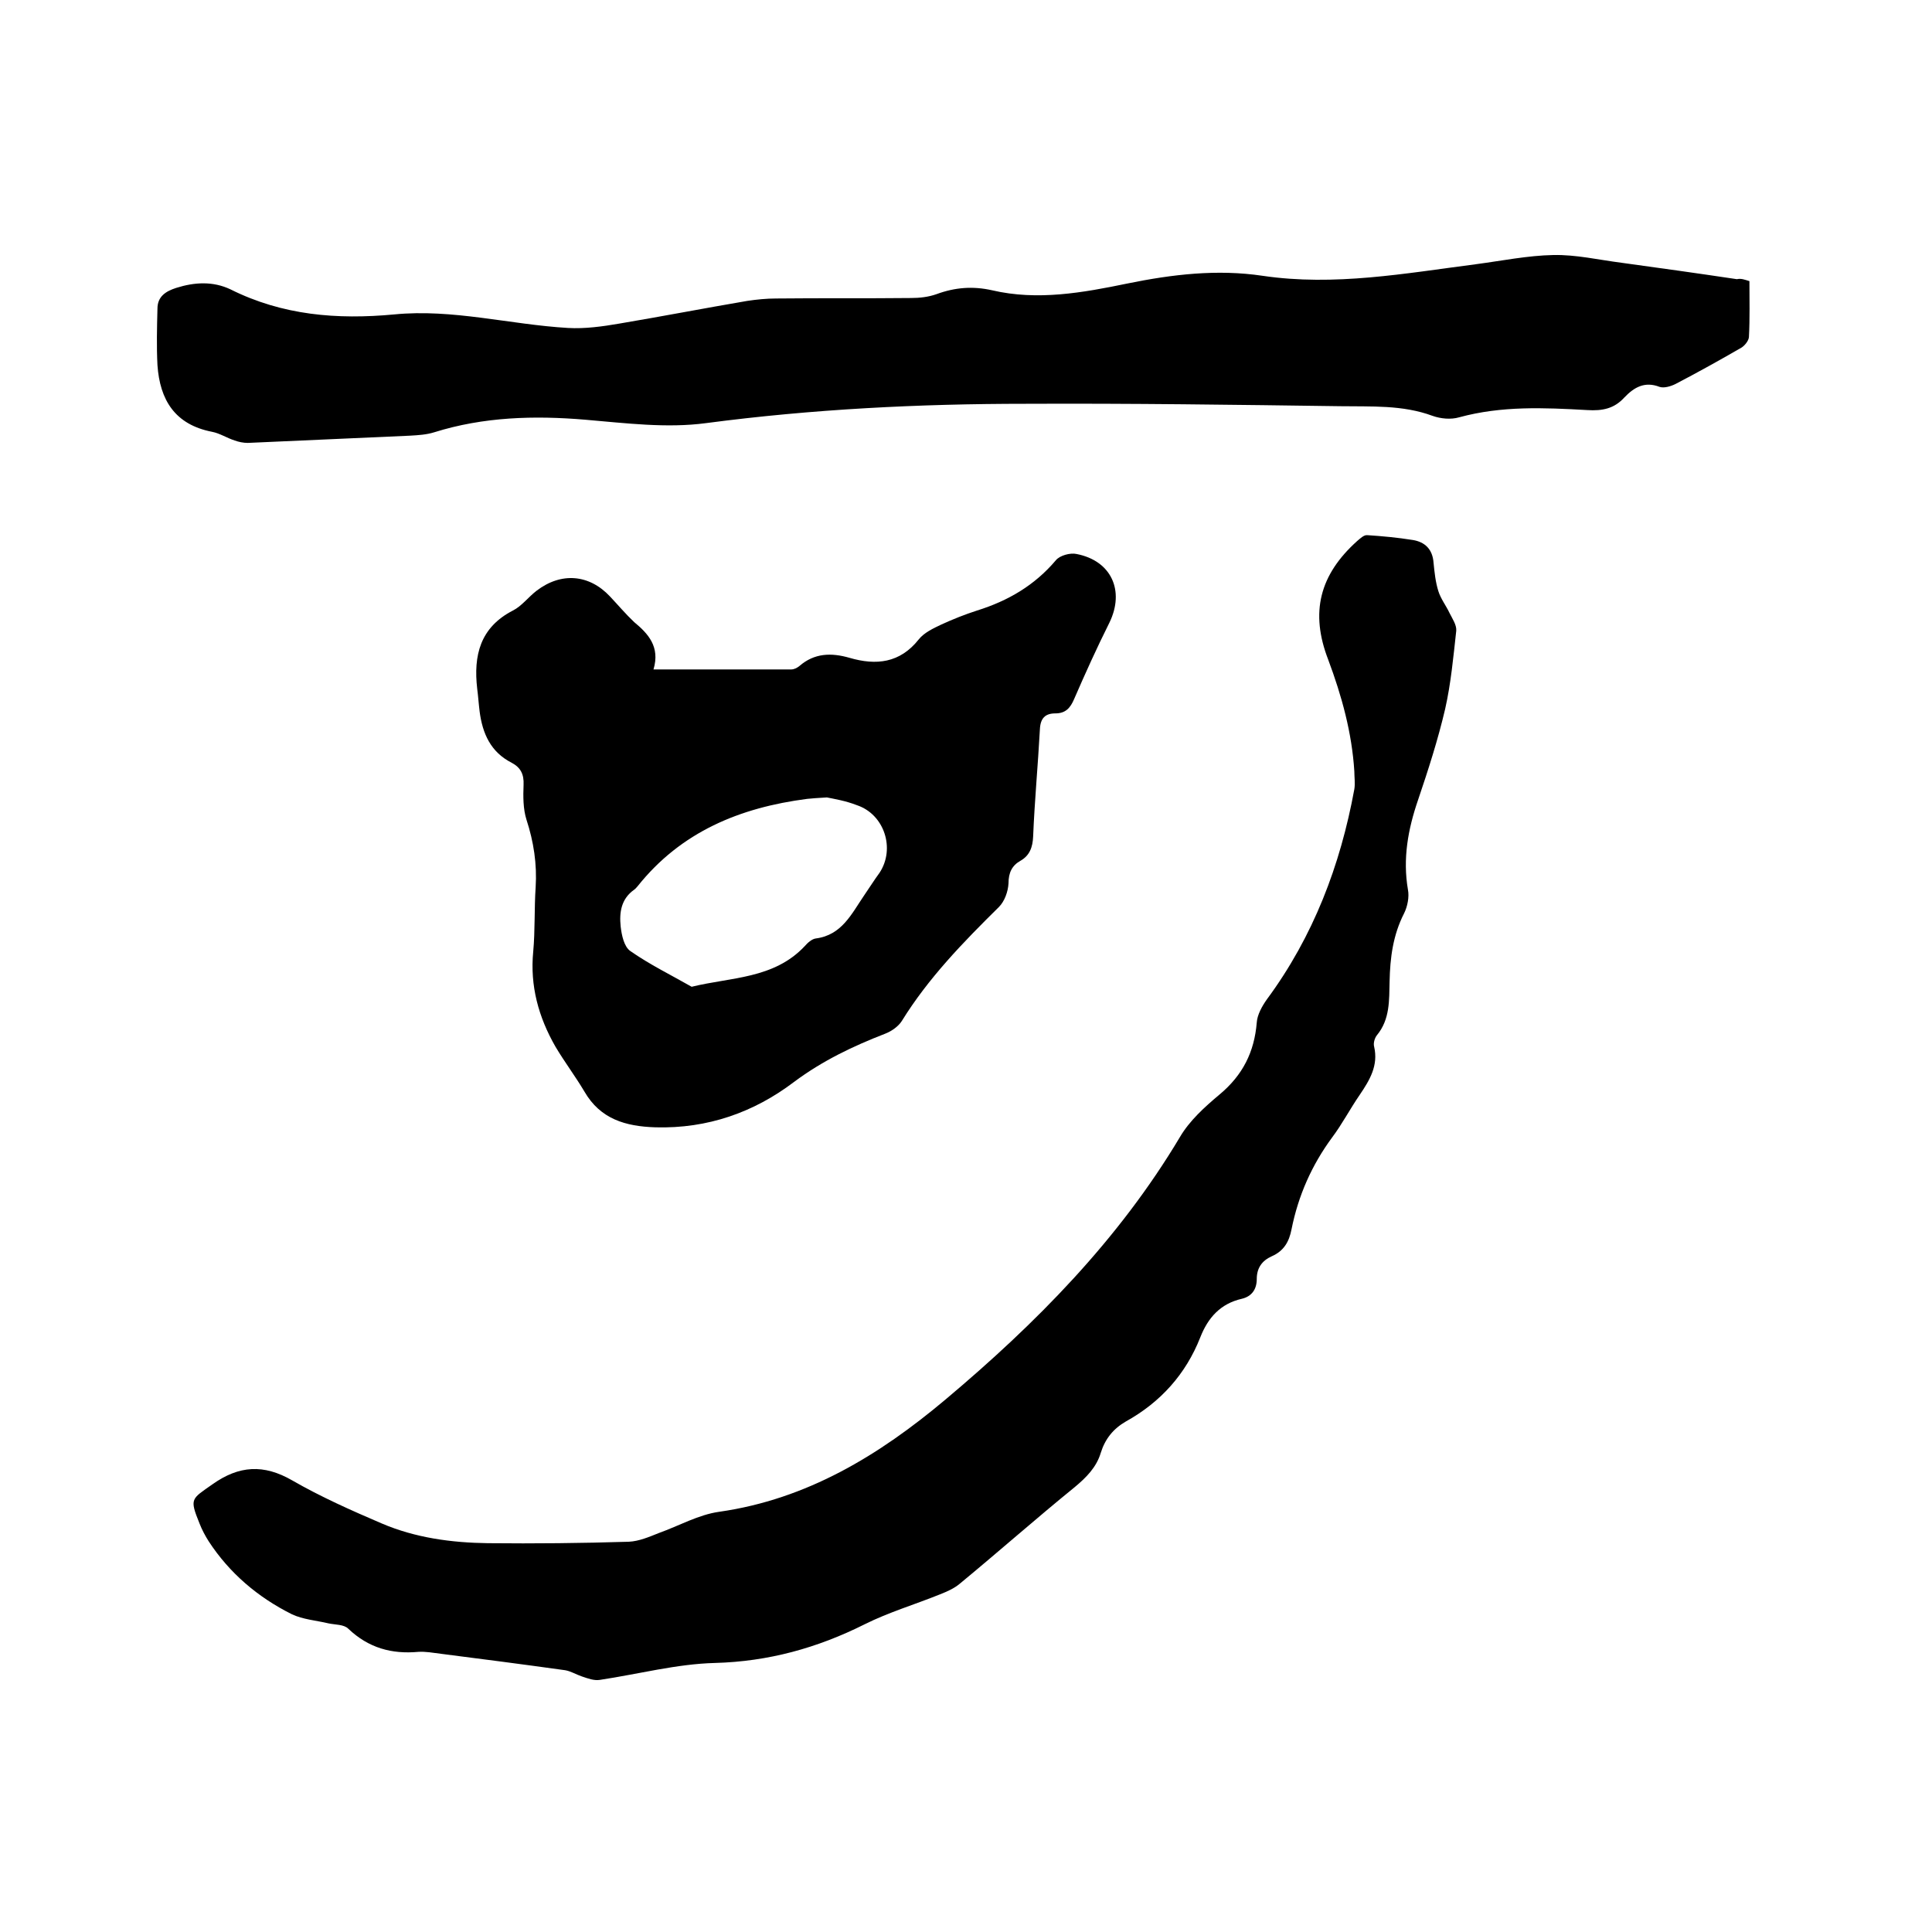
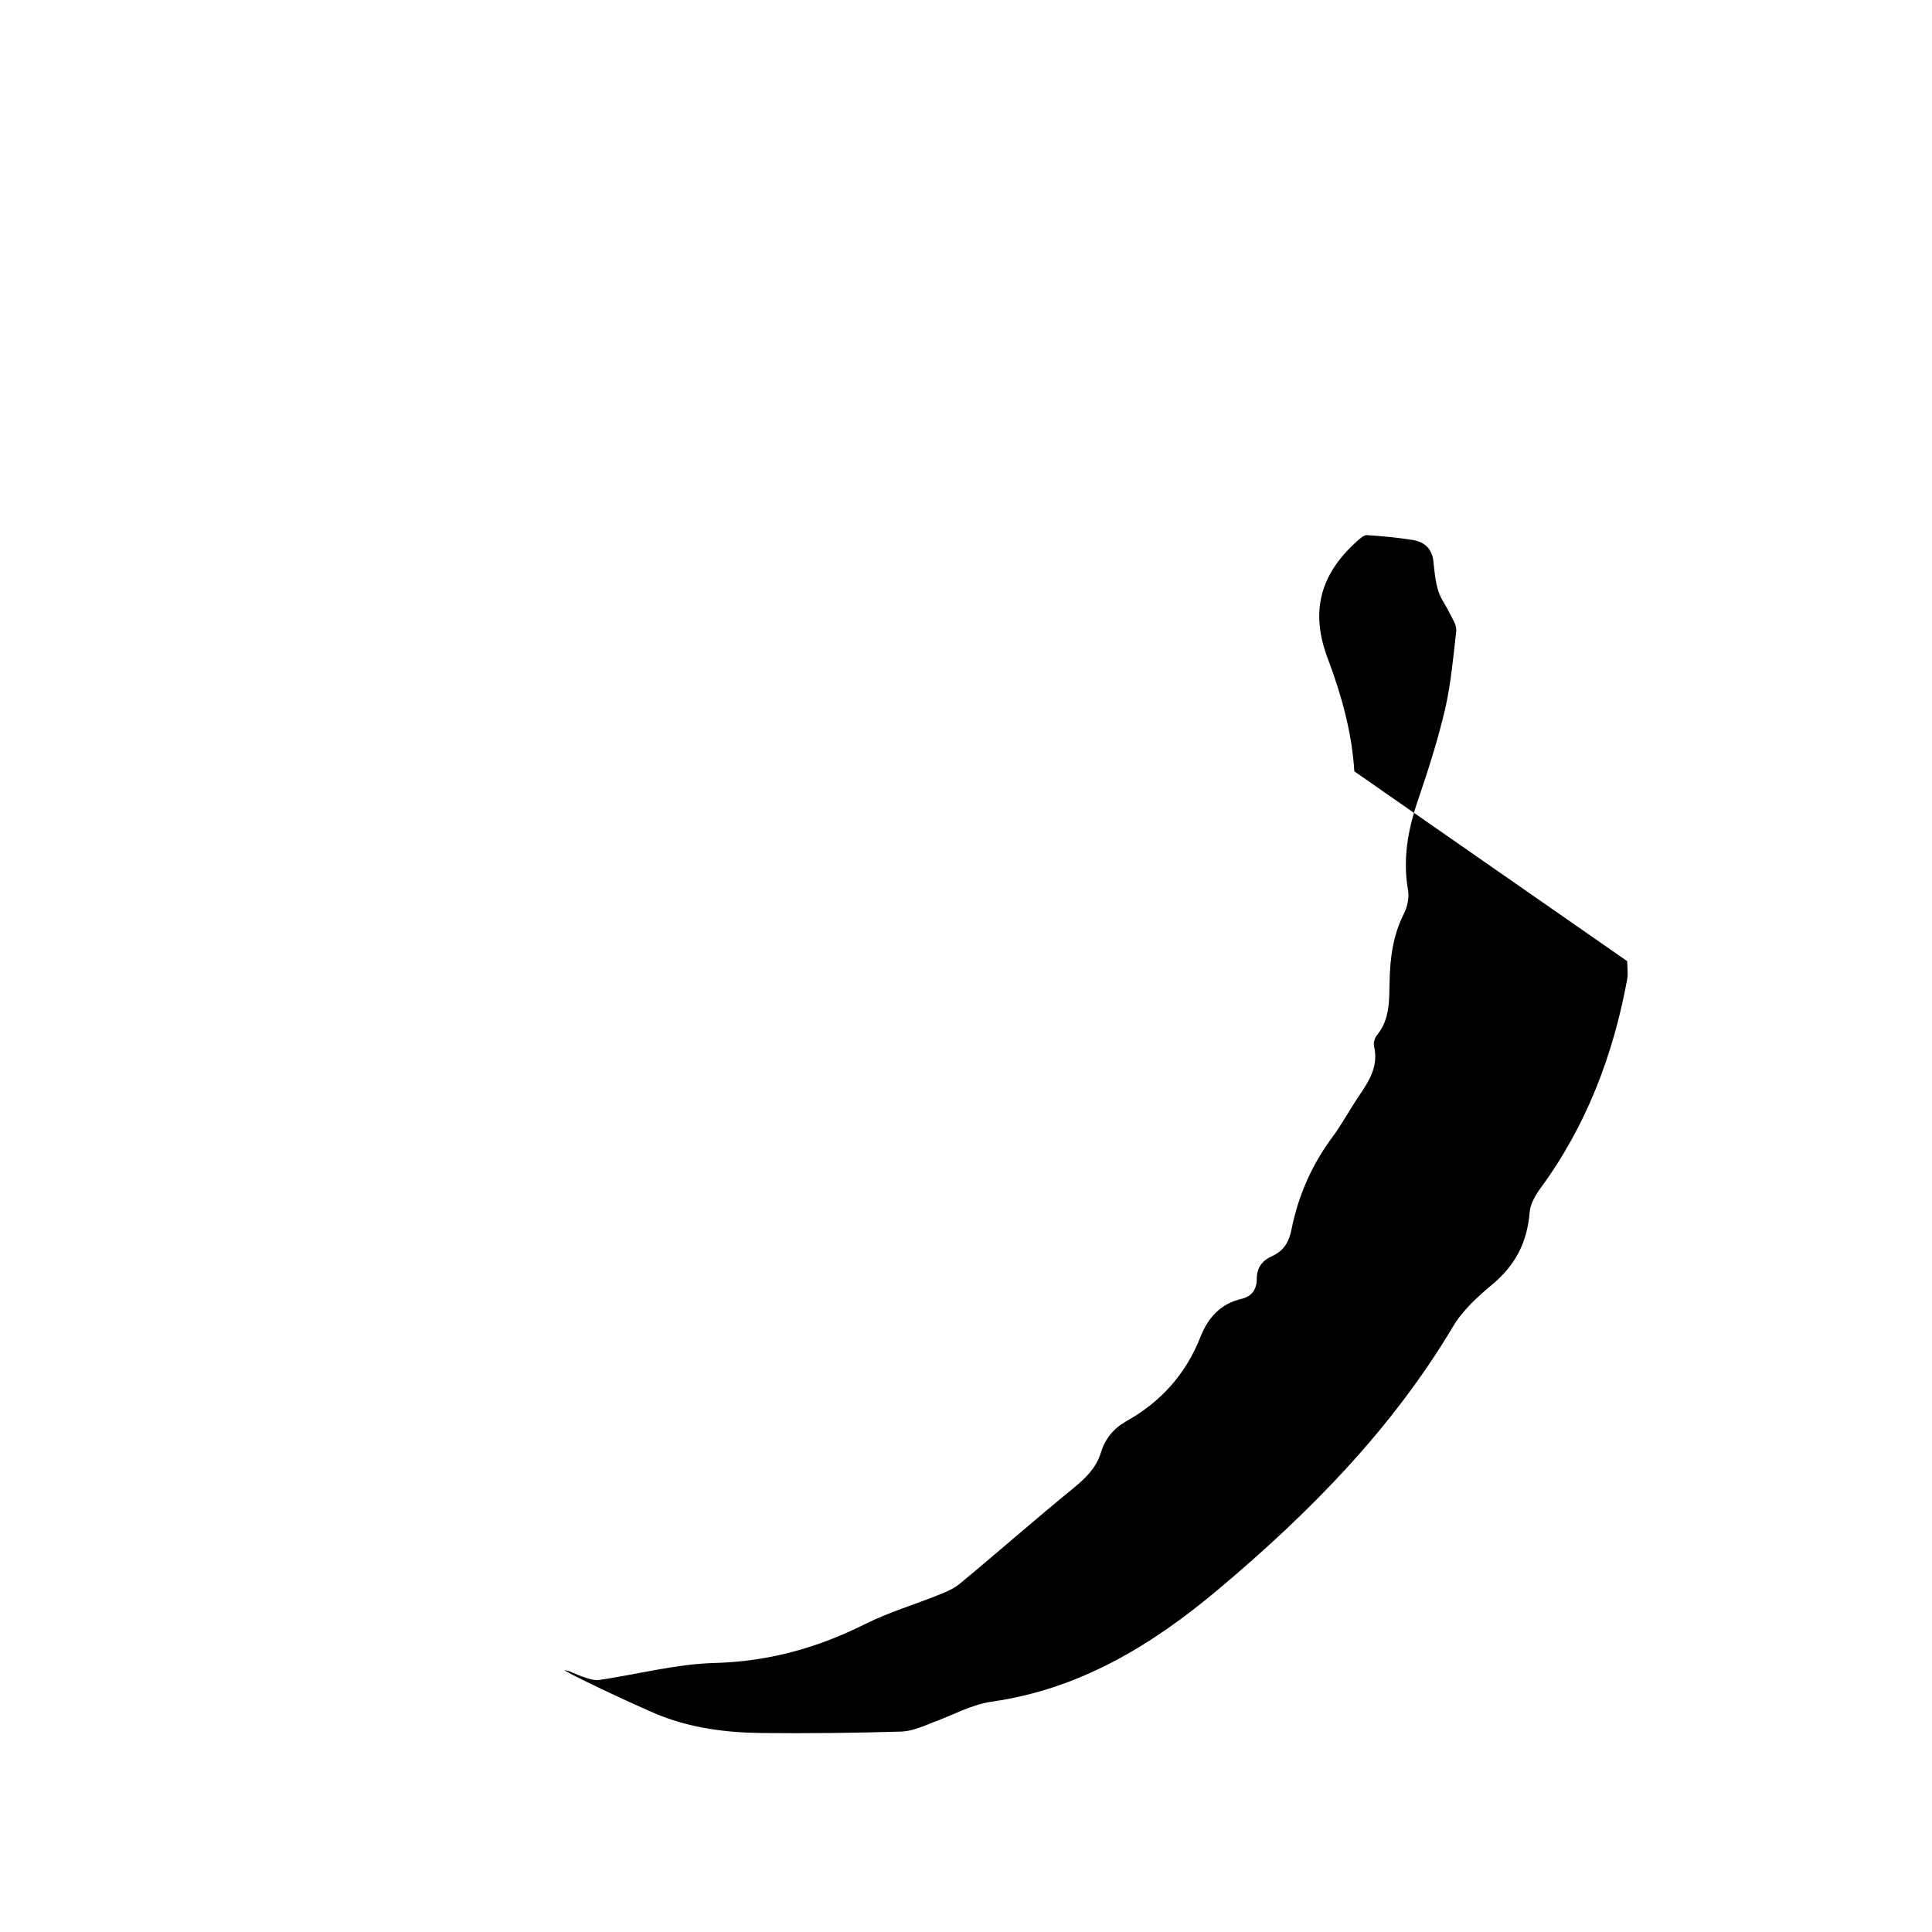
<svg xmlns="http://www.w3.org/2000/svg" enable-background="new 0 0 400 400" viewBox="0 0 400 400">
-   <path d="m280.4 159.7c-.5-8-2.6-15.6-5.4-23.1-3.8-9.8-1.8-17.6 6-24.6.6-.5 1.4-1.3 2.1-1.2 3.1.2 6.3.5 9.4 1 2.5.4 4.1 1.9 4.3 4.7.2 2 .4 4 1 5.9.5 1.6 1.6 3 2.3 4.5.6 1.2 1.5 2.5 1.4 3.7-.6 5.4-1.1 10.9-2.3 16.2-1.5 6.4-3.5 12.6-5.6 18.8-2.1 6.1-3.2 12.2-2.1 18.6.3 1.5-.1 3.5-.8 4.9-2.3 4.5-2.9 9.2-3 14.1-.1 3.9.1 7.8-2.6 11.1-.5.6-.8 1.7-.6 2.4.9 3.9-.9 6.9-3 10-2 2.9-3.6 6-5.7 8.8-4.2 5.7-7 12-8.4 19-.5 2.6-1.6 4.5-4.1 5.6-2 .9-3.1 2.4-3.1 4.7 0 2.1-1 3.6-3.1 4.1-4.4 1-7 3.9-8.6 8-3 7.6-8.2 13.4-15.4 17.4-2.6 1.5-4.3 3.6-5.2 6.5-.9 3-3 5.1-5.4 7.1-8 6.5-15.8 13.4-23.8 20-1.2 1-2.6 1.6-4.1 2.2-5.2 2.1-10.6 3.7-15.6 6.2-9.8 4.9-19.9 7.7-31 8-7.9.2-15.8 2.3-23.8 3.5-1.2.2-2.5-.3-3.7-.7s-2.3-1.1-3.5-1.3c-8.6-1.2-17.1-2.3-25.7-3.4-1.6-.2-3.2-.5-4.7-.4-5.5.5-10.3-.8-14.5-4.8-.9-.9-2.7-.8-4.1-1.1-2.5-.6-5.3-.8-7.6-1.9-7-3.5-12.9-8.5-17.2-15.1-.7-1.1-1.4-2.4-1.9-3.7-2.1-5.2-1.7-5 2.7-8.1 5.5-3.9 10.6-4.2 16.5-.8s12.2 6.2 18.5 8.9c7 3 14.5 4 22 4.1 9.7.1 19.5 0 29.2-.3 2.1-.1 4.2-1 6.2-1.8 4.2-1.5 8.2-3.8 12.5-4.4 18.2-2.6 33.1-11.7 46.8-23.2 18.8-15.8 35.9-33.1 48.6-54.4 2-3.4 5.1-6.2 8.2-8.8 4.8-4 7.2-8.8 7.7-14.9.1-1.6 1.1-3.4 2.1-4.8 9.6-13 15.2-27.7 18.1-43.5.2-1.2 0-2.5 0-3.7z" />
-   <path d="m362.2 58.2c0 3.9.1 7.7-.1 11.5 0 .8-.9 1.9-1.6 2.3-4.5 2.6-9 5.1-13.6 7.5-1 .5-2.4.9-3.3.6-3.1-1.2-5.3.1-7.3 2.2-2.1 2.3-4.5 2.8-7.7 2.6-8.9-.5-17.7-.9-26.5 1.5-1.7.5-3.8.3-5.5-.3-6.2-2.3-12.7-1.9-19.1-2-21.7-.3-43.4-.6-65.1-.5-22.1 0-44.2 1.1-66.2 4-8.2 1.1-16.7 0-25-.7-10.6-.9-21.1-.6-31.3 2.6-1.6.5-3.3.6-5 .7-11.2.5-22.4 1-33.6 1.5-.9 0-1.9-.2-2.7-.5-1.6-.5-3.1-1.5-4.7-1.8-7.7-1.5-10.8-6.6-11.3-13.8-.2-3.9-.1-7.8 0-11.7 0-2.5 1.7-3.6 3.9-4.3 3.8-1.2 7.6-1.4 11.2.3 10.8 5.4 22.1 6.3 33.9 5.2 12.1-1.2 24 2.1 36 2.8 3.5.2 7.1-.3 10.6-.9 8.9-1.5 17.7-3.2 26.5-4.7 2-.3 4-.5 6-.5 9.3-.1 18.6 0 27.9-.1 1.8 0 3.6-.2 5.3-.8 3.8-1.4 7.5-1.7 11.5-.8 9.4 2.2 18.8.5 28-1.4 9.3-1.9 18.6-3 28-1.6 14.9 2.2 29.5-.5 44.2-2.4 5.3-.7 10.7-1.8 16-1.9 4.7-.1 9.4 1 14.1 1.6 8 1.1 15.9 2.2 23.9 3.4.9-.2 1.6.1 2.6.4z" />
-   <path d="m135.3 138.6h28.5c.6 0 1.2-.3 1.7-.7 3.1-2.7 6.6-2.8 10.4-1.7 5.5 1.6 10.4 1.1 14.3-3.8 1.1-1.4 3-2.3 4.7-3.1 2.4-1.1 4.9-2.1 7.4-2.9 6.4-2 11.9-5.2 16.3-10.4.8-1 3-1.6 4.3-1.3 7.2 1.4 10 7.6 6.8 14.2-2.6 5.2-5 10.5-7.3 15.8-.8 1.9-1.8 3-3.9 3s-3.1 1-3.2 3.3c-.4 7.4-1.1 14.8-1.4 22.2-.1 2.2-.7 3.9-2.6 5-1.8 1-2.5 2.5-2.5 4.7-.1 1.7-.8 3.7-2 4.9-7.4 7.3-14.6 14.7-20.1 23.6-.7 1.1-2.1 2.1-3.4 2.6-6.7 2.6-13 5.6-18.9 10-8.3 6.3-17.9 9.7-28.7 9.4-6.2-.2-11.4-1.7-14.7-7.4-1.9-3.2-4.1-6.1-6-9.3-3.5-6.1-5.3-12.6-4.6-19.7.4-4.4.2-8.9.5-13.3.3-4.8-.4-9.4-1.9-14-.7-2.2-.7-4.8-.6-7.2.1-2.2-.6-3.6-2.5-4.6-4.3-2.2-6-6-6.6-10.6-.2-1.6-.3-3.2-.5-4.7-.8-6.9.6-12.7 7.4-16.2 1.8-.9 3.2-2.8 4.9-4.1 5.1-3.9 10.9-3.4 15.2 1.2 1.7 1.8 3.2 3.6 5 5.3 2.9 2.4 5.4 5.1 4 9.8zm35.9 26.5c-2 .1-3 .2-4.1.3-13.9 1.8-26.1 6.8-35.1 18.1-.2.2-.4.5-.7.7-2.7 1.9-3.1 4.7-2.8 7.6.2 1.8.7 4.2 2 5.1 4 2.8 8.5 5 12.7 7.4 8.1-2 17-1.6 23.4-8.4.6-.7 1.5-1.5 2.3-1.6 5.4-.7 7.4-5.1 10-8.9 1.1-1.6 2.1-3.2 3.2-4.7 3.3-5 1-12.1-4.7-14-2.3-.9-4.7-1.3-6.2-1.6z" />
+   <path d="m280.4 159.7c-.5-8-2.6-15.6-5.4-23.1-3.8-9.8-1.8-17.6 6-24.6.6-.5 1.4-1.3 2.1-1.2 3.1.2 6.3.5 9.4 1 2.5.4 4.1 1.9 4.3 4.7.2 2 .4 4 1 5.9.5 1.6 1.6 3 2.3 4.5.6 1.2 1.5 2.5 1.4 3.7-.6 5.4-1.1 10.9-2.3 16.2-1.5 6.4-3.5 12.6-5.6 18.8-2.1 6.1-3.2 12.2-2.1 18.6.3 1.5-.1 3.5-.8 4.9-2.3 4.5-2.9 9.2-3 14.1-.1 3.9.1 7.8-2.6 11.1-.5.6-.8 1.7-.6 2.4.9 3.9-.9 6.9-3 10-2 2.9-3.6 6-5.7 8.8-4.2 5.7-7 12-8.4 19-.5 2.6-1.6 4.5-4.1 5.6-2 .9-3.1 2.4-3.1 4.7 0 2.1-1 3.6-3.1 4.1-4.4 1-7 3.9-8.6 8-3 7.6-8.2 13.4-15.4 17.4-2.6 1.5-4.3 3.6-5.2 6.5-.9 3-3 5.1-5.4 7.1-8 6.5-15.8 13.4-23.8 20-1.2 1-2.6 1.6-4.1 2.2-5.2 2.1-10.6 3.7-15.6 6.2-9.8 4.9-19.9 7.7-31 8-7.9.2-15.8 2.3-23.8 3.5-1.2.2-2.5-.3-3.7-.7s-2.3-1.1-3.5-1.3s12.2 6.2 18.5 8.9c7 3 14.5 4 22 4.1 9.7.1 19.5 0 29.2-.3 2.1-.1 4.2-1 6.2-1.8 4.2-1.5 8.2-3.8 12.5-4.4 18.2-2.6 33.1-11.7 46.8-23.2 18.8-15.8 35.9-33.1 48.6-54.4 2-3.4 5.1-6.2 8.2-8.8 4.8-4 7.2-8.8 7.7-14.9.1-1.6 1.1-3.4 2.1-4.8 9.6-13 15.2-27.7 18.1-43.5.2-1.2 0-2.5 0-3.7z" />
</svg>